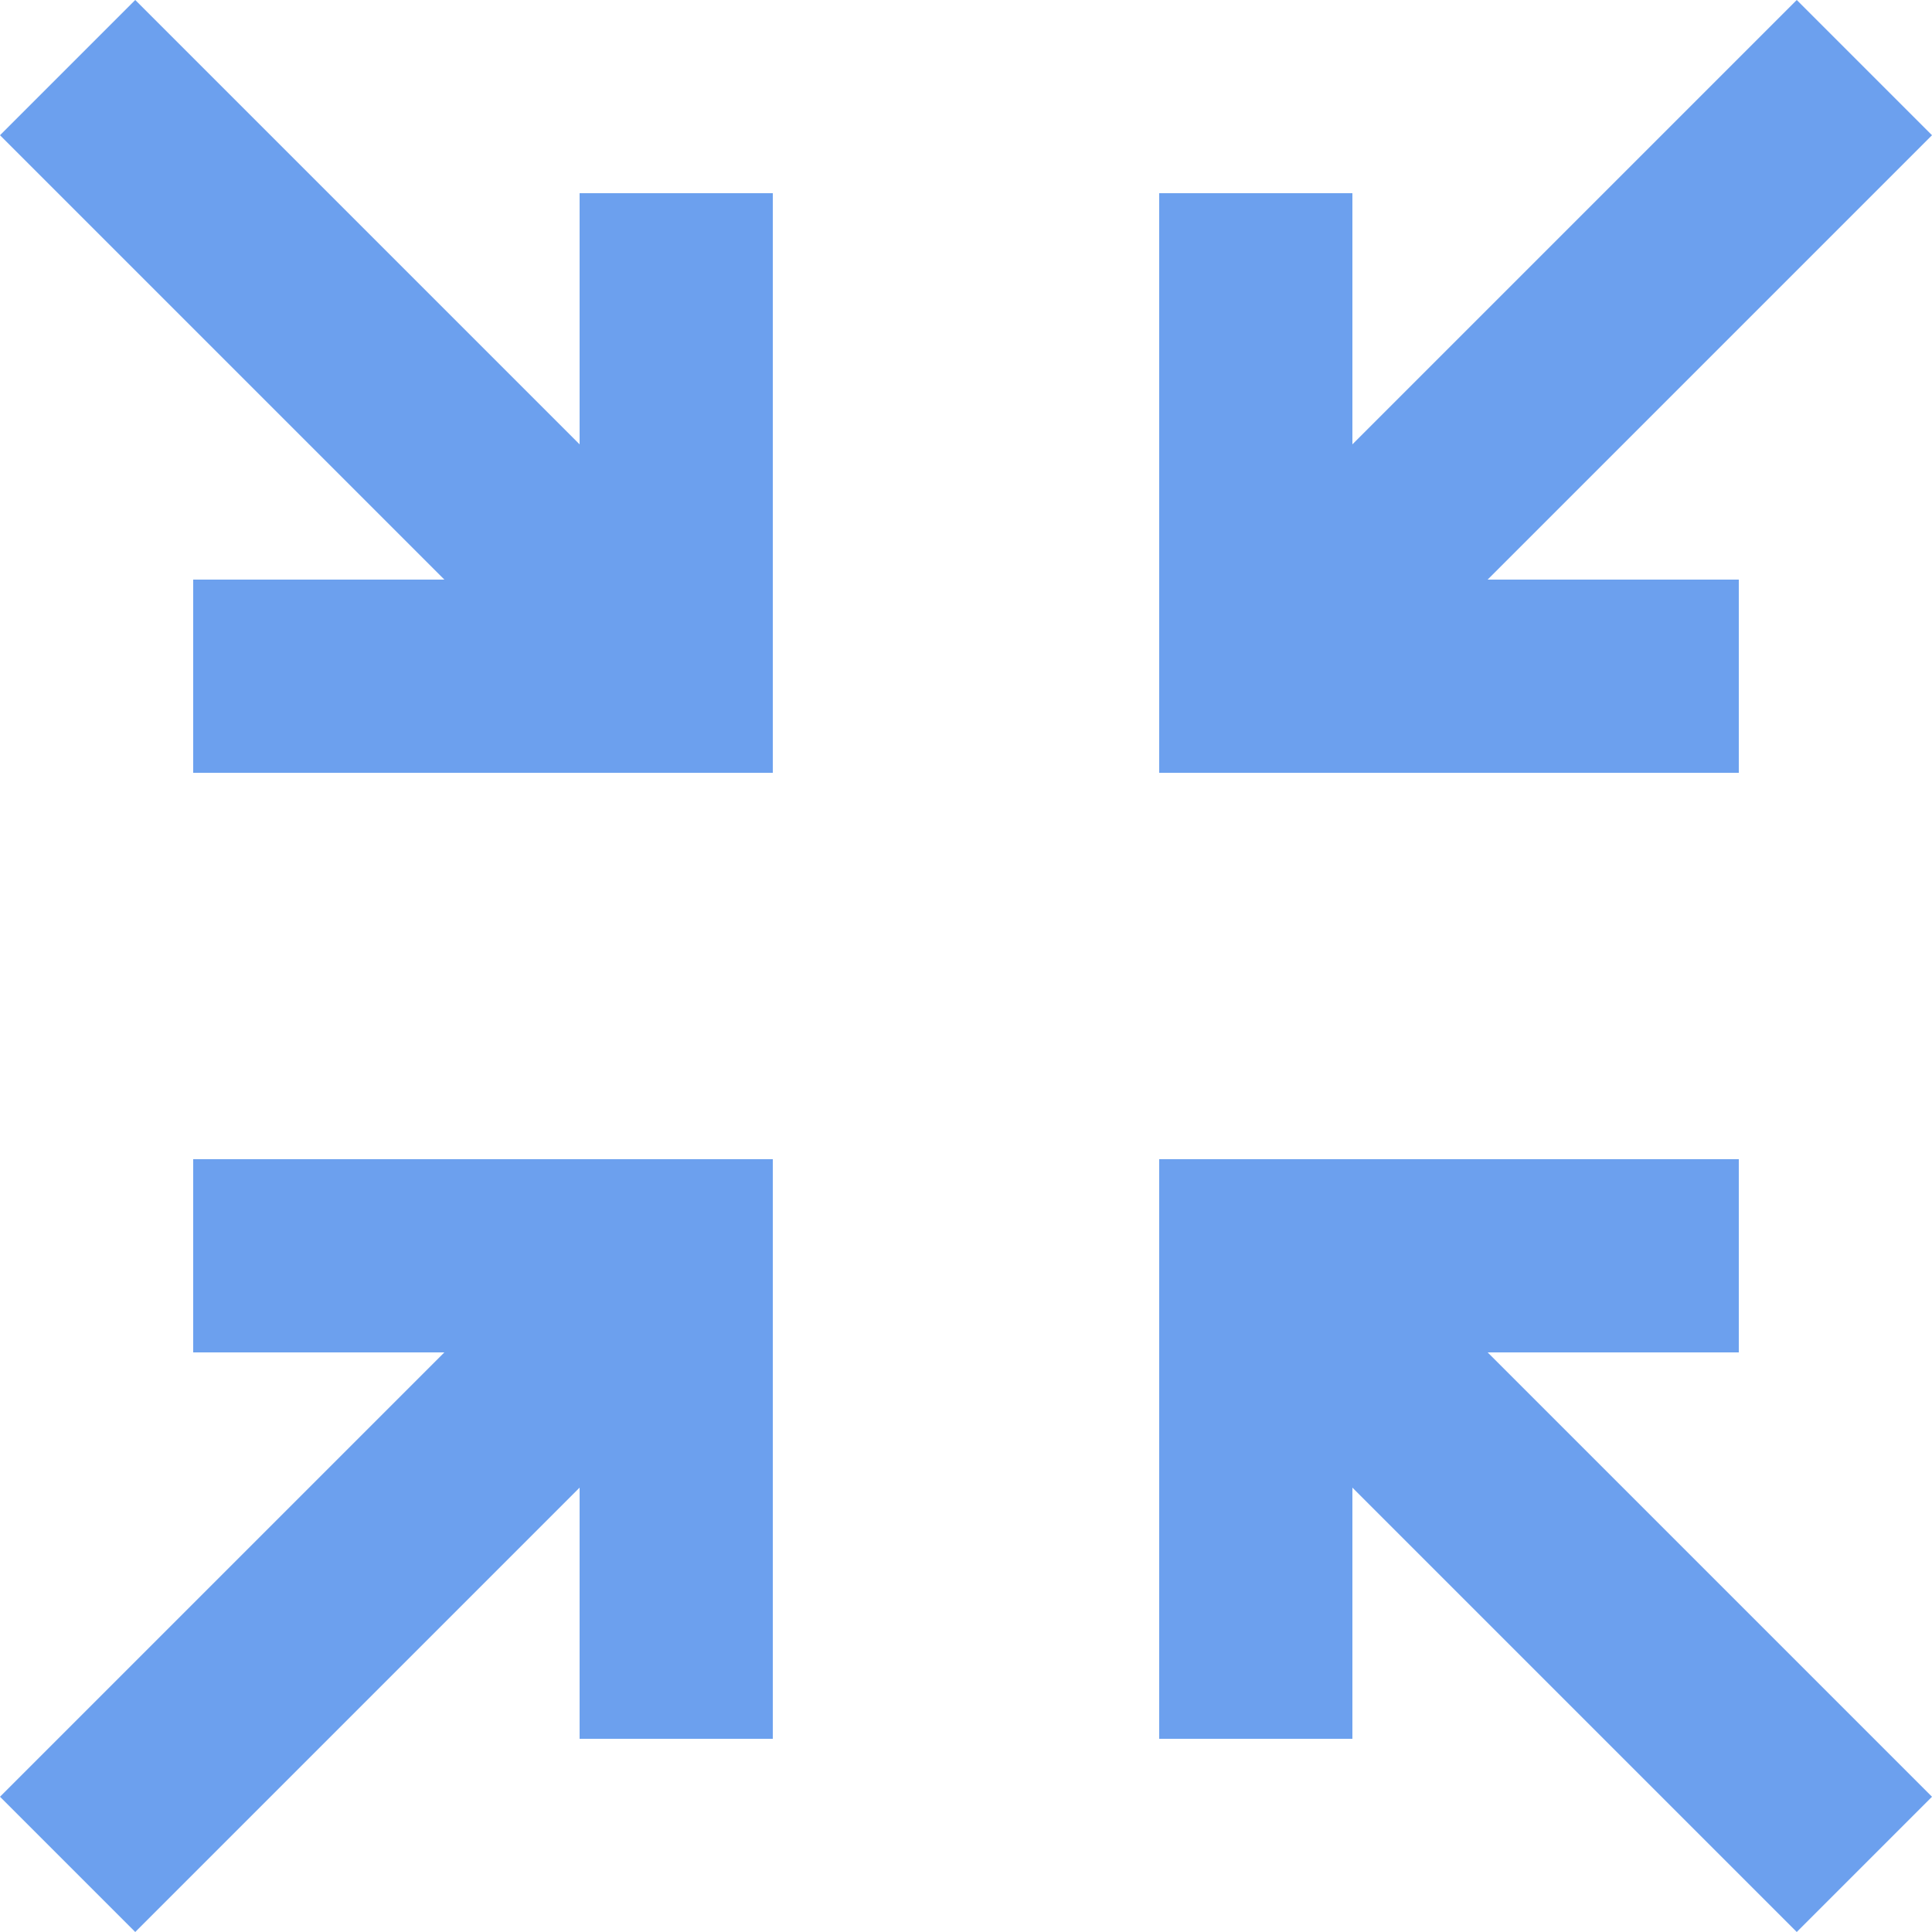
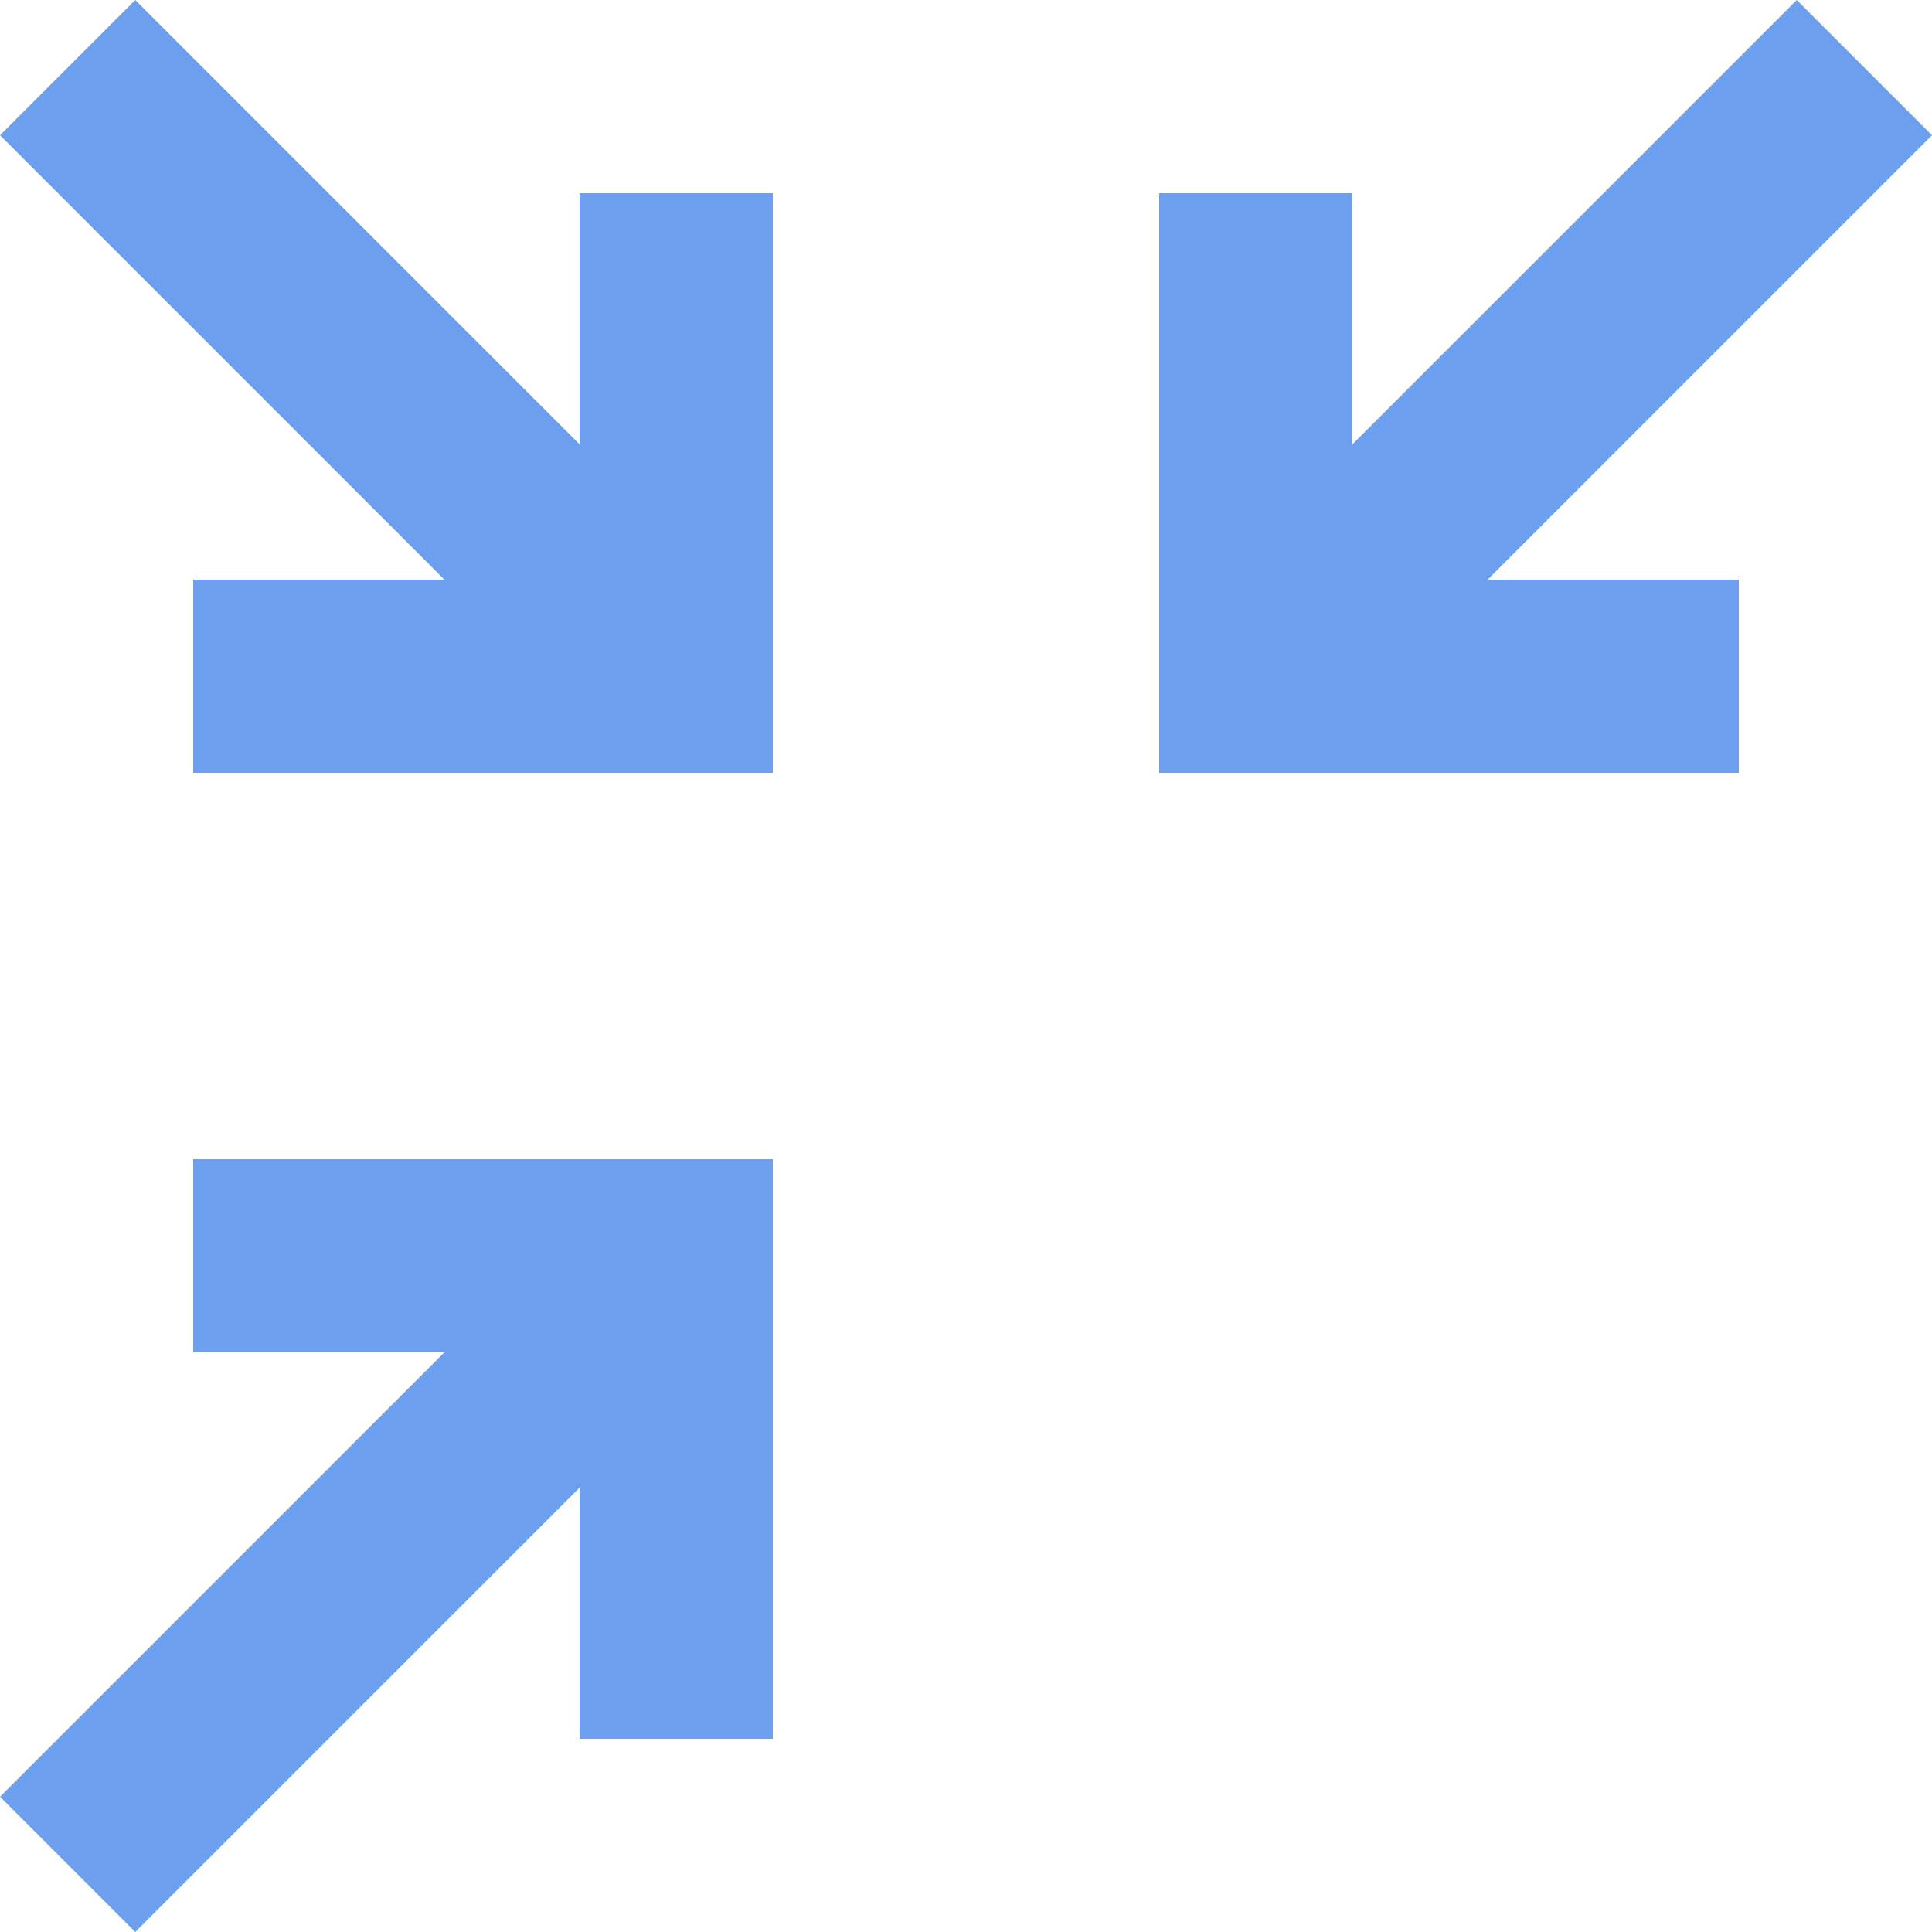
<svg xmlns="http://www.w3.org/2000/svg" width="16" height="16" viewBox="0 0 16 16" fill="none">
  <path d="M1.12 0L4.8 3.68V1.6H6.4V6.4H1.6V4.8H3.68L0 1.12L1.12 0Z" fill="#6CA0EE" />
  <path d="M12.32 4.8H14.4V6.4H9.6V1.6H11.2V3.68L14.88 0L16 1.12L12.32 4.8Z" fill="#6CA0EE" />
  <path d="M1.6 11.2H3.68L0 14.88L1.12 16L4.8 12.32V14.4H6.4V9.6H1.6V11.2Z" fill="#6CA0EE" />
-   <path d="M14.4 9.6V11.2H12.32L16 14.88L14.88 16L11.2 12.32V14.4H9.6V9.6H14.4Z" fill="#6CA0EE" />
</svg>